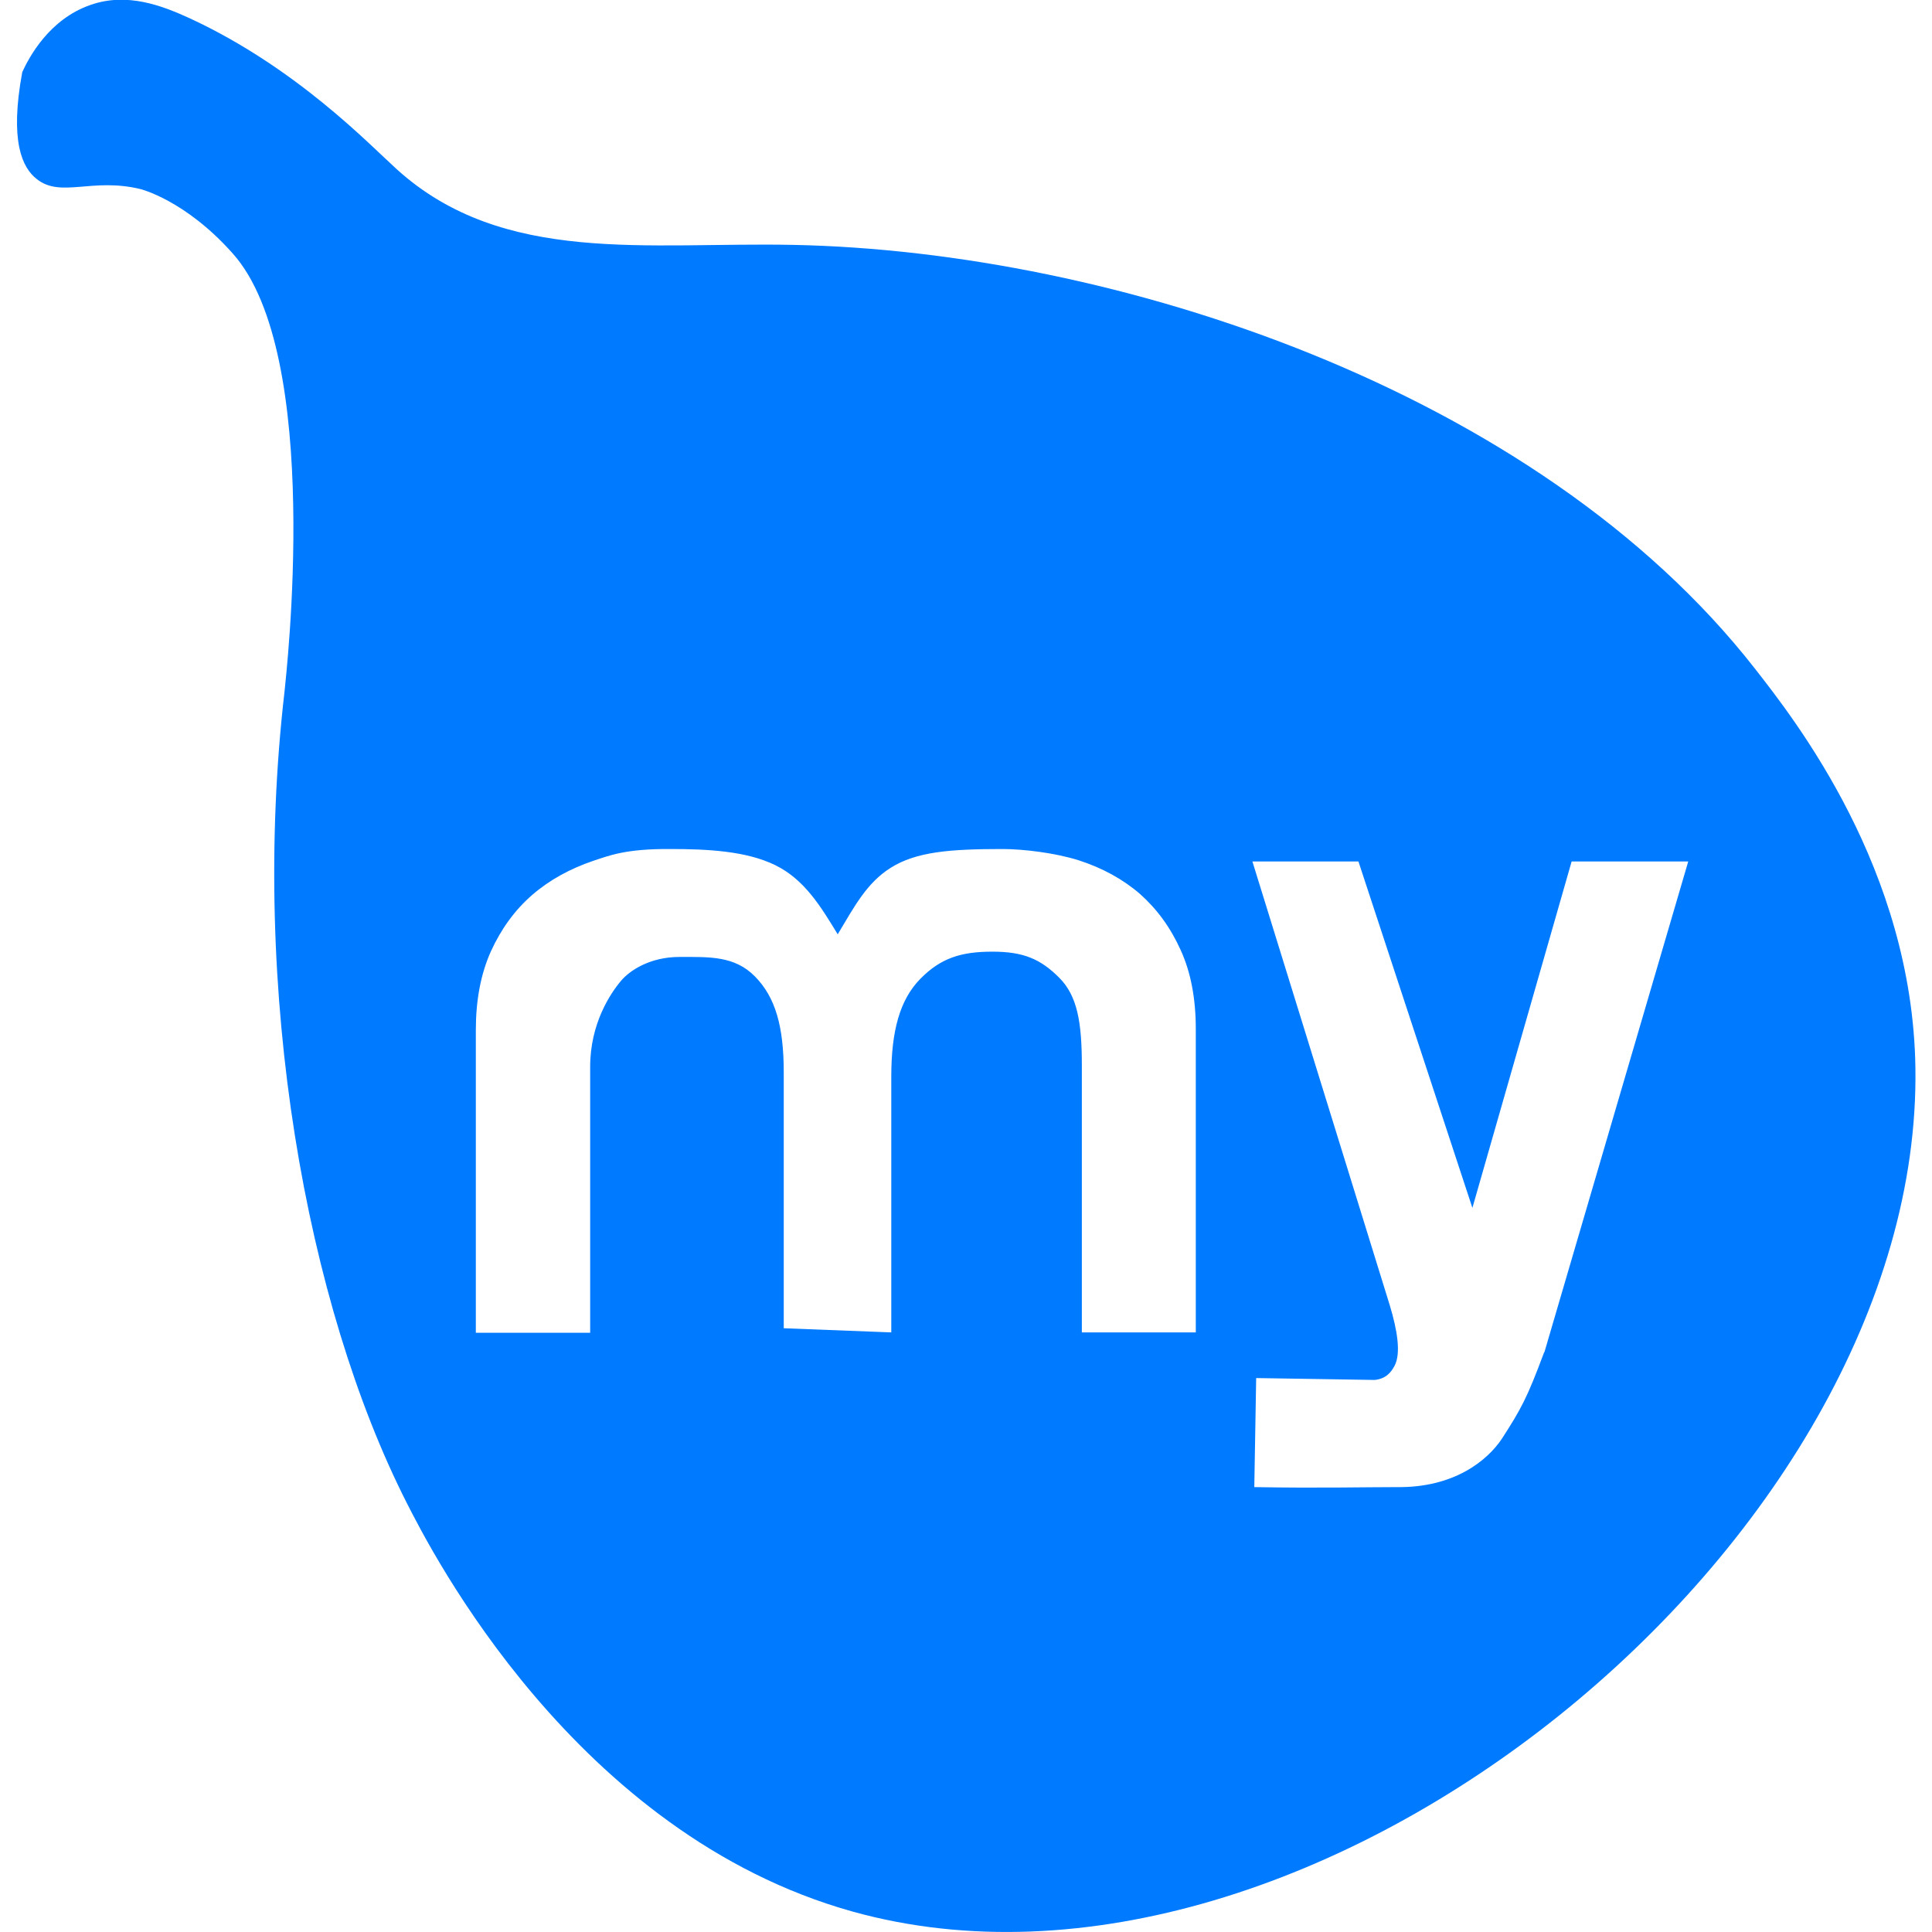
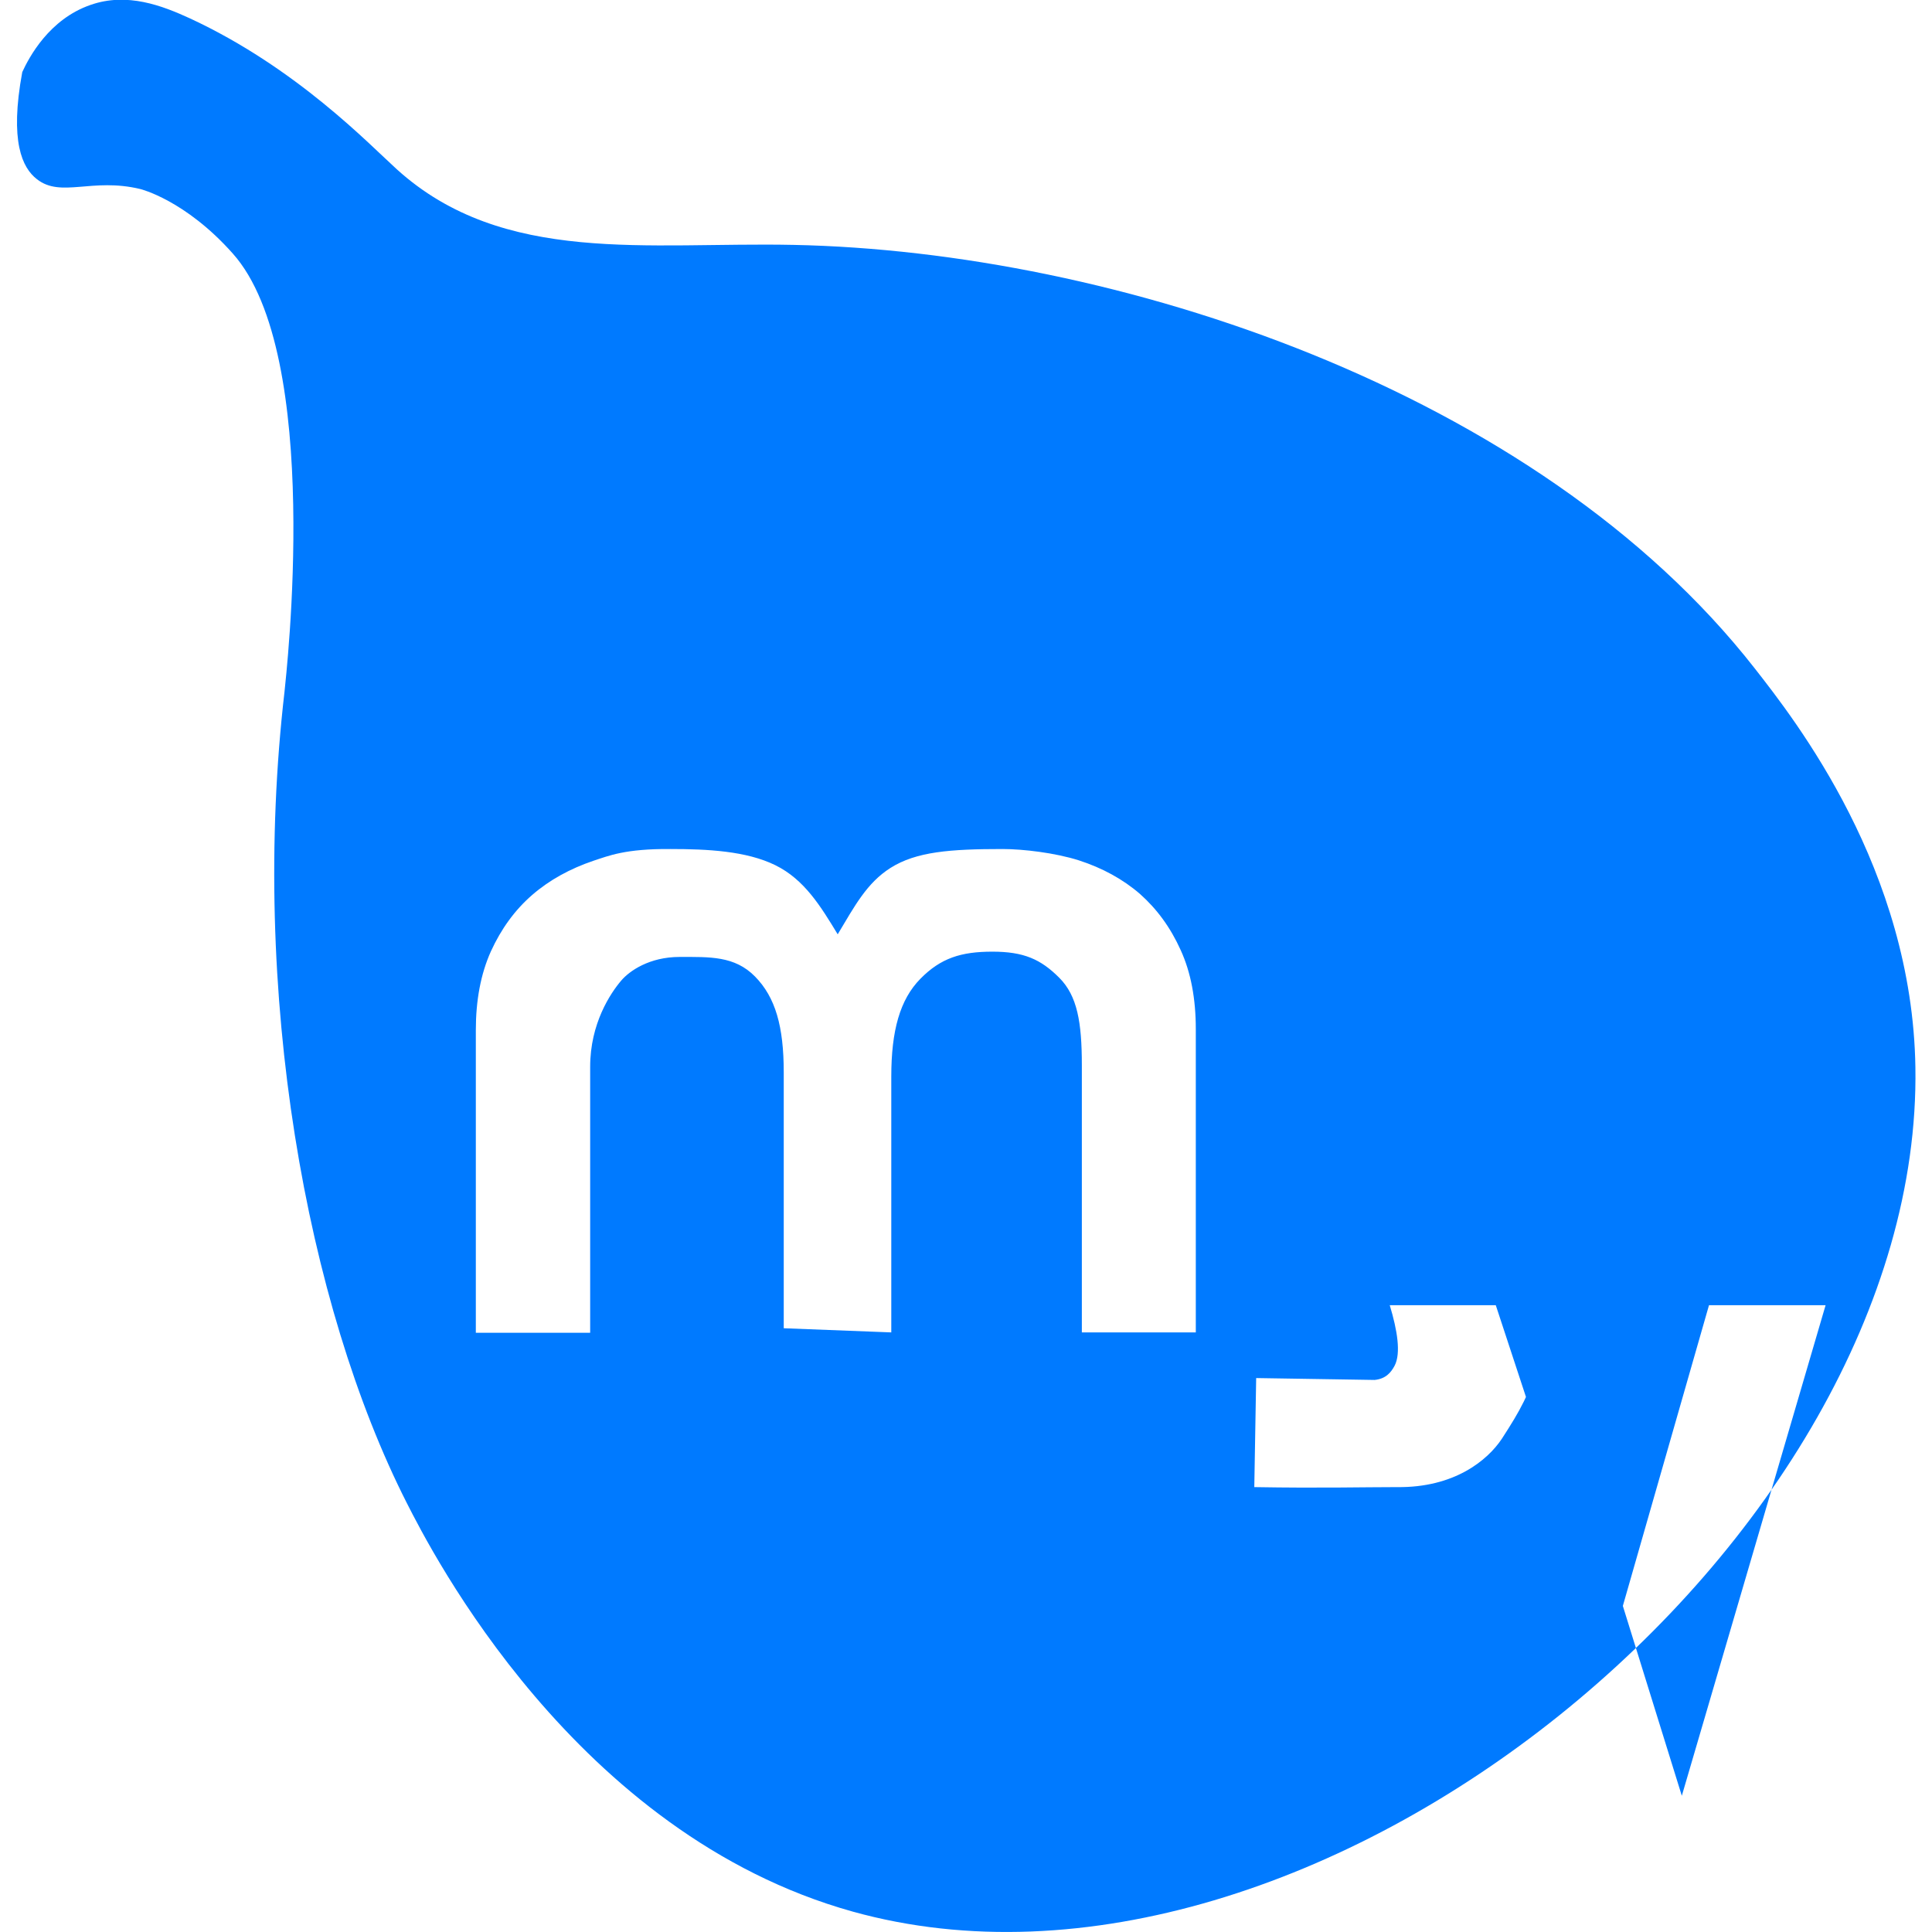
<svg xmlns="http://www.w3.org/2000/svg" version="1.1" viewBox="0 0 512 512">
  <g>
    <g id="b">
-       <path d="M465,177.1c-57.8-73.9-169.9-110.5-254.7-112.2-38.6-.8-76.9,5.5-105.1-20-7.4-6.7-26.6-26.9-54.8-40-7.4-3.4-16.7-7-26.4-3.6C13,5.1,7.7,15.2,5.9,19.1c-3.4,18.4,0,25.4,3.9,28.4,6.4,5,14.6-.5,27.4,2.6,0,0,11.9,2.9,24.5,17.1,24,26.9,14.1,111.8,13.7,116.1-9.2,79.4,5.7,162.4,32.4,215,6.4,12.6,44.6,87.8,118.2,108.3,121.9,33.9,283.6-98.1,281.6-223.7-.8-52.5-31.8-92-42.6-105.8h0ZM316.8,353.1h-30.1v-70.8c0-11.4-1.2-18.4-6-23.2-4.9-4.9-9.4-6.9-17.7-6.9s-13.7,1.7-19.1,7.2c-5.4,5.5-7.7,13.7-7.7,25.9v67.8l-28.5-1.1v-67.8c0-12.2-2.2-19.9-7.6-25.4s-12-5.2-20-5.2-13.3,3.7-15.5,6.3c-2.8,3.3-8.2,11.3-8.2,22.8v70.5h-30.3v-80.2c0-7.9,1.3-14.9,4-20.9,2.7-5.9,6.3-10.9,10.9-14.9,4.6-4,10.1-7,16.3-9.1,4-1.3,8.4-3.2,20.4-3.1,9.7,0,20.1.5,27.8,4.3,7.7,3.8,12,10.9,16.5,18.3,4.5-7.5,7.7-13.6,14-17.6,6.8-4.3,15.8-5,29.7-5,5.4,0,13.9,1,20.2,3,6.2,2,11.7,5,16.2,8.9,4.5,4,8.1,8.9,10.8,14.9,2.7,5.9,4,12.9,4,20.9v80.4h0ZM409.2,358.4c-4.5,12.1-6.1,15-11.2,22.9-3.8,5.7-12.6,13-27.8,12.8-8.7,0-20.4.3-37.8,0l.5-28.9,31.4.5c2.9-.3,4.3-1.9,5.3-3.8,1.7-3.3.7-9.4-1.3-16l-36.4-117.6h28.1l30.2,91.8,26.3-91.8h30.9l-38.1,130h0Z" fill="#007AFF" />
+       <path d="M465,177.1c-57.8-73.9-169.9-110.5-254.7-112.2-38.6-.8-76.9,5.5-105.1-20-7.4-6.7-26.6-26.9-54.8-40-7.4-3.4-16.7-7-26.4-3.6C13,5.1,7.7,15.2,5.9,19.1c-3.4,18.4,0,25.4,3.9,28.4,6.4,5,14.6-.5,27.4,2.6,0,0,11.9,2.9,24.5,17.1,24,26.9,14.1,111.8,13.7,116.1-9.2,79.4,5.7,162.4,32.4,215,6.4,12.6,44.6,87.8,118.2,108.3,121.9,33.9,283.6-98.1,281.6-223.7-.8-52.5-31.8-92-42.6-105.8h0ZM316.8,353.1h-30.1v-70.8c0-11.4-1.2-18.4-6-23.2-4.9-4.9-9.4-6.9-17.7-6.9s-13.7,1.7-19.1,7.2c-5.4,5.5-7.7,13.7-7.7,25.9v67.8l-28.5-1.1v-67.8c0-12.2-2.2-19.9-7.6-25.4s-12-5.2-20-5.2-13.3,3.7-15.5,6.3c-2.8,3.3-8.2,11.3-8.2,22.8v70.5h-30.3v-80.2c0-7.9,1.3-14.9,4-20.9,2.7-5.9,6.3-10.9,10.9-14.9,4.6-4,10.1-7,16.3-9.1,4-1.3,8.4-3.2,20.4-3.1,9.7,0,20.1.5,27.8,4.3,7.7,3.8,12,10.9,16.5,18.3,4.5-7.5,7.7-13.6,14-17.6,6.8-4.3,15.8-5,29.7-5,5.4,0,13.9,1,20.2,3,6.2,2,11.7,5,16.2,8.9,4.5,4,8.1,8.9,10.8,14.9,2.7,5.9,4,12.9,4,20.9v80.4h0ZM409.2,358.4c-4.5,12.1-6.1,15-11.2,22.9-3.8,5.7-12.6,13-27.8,12.8-8.7,0-20.4.3-37.8,0l.5-28.9,31.4.5c2.9-.3,4.3-1.9,5.3-3.8,1.7-3.3.7-9.4-1.3-16h28.1l30.2,91.8,26.3-91.8h30.9l-38.1,130h0Z" fill="#007AFF" />
    </g>
  </g>
</svg>